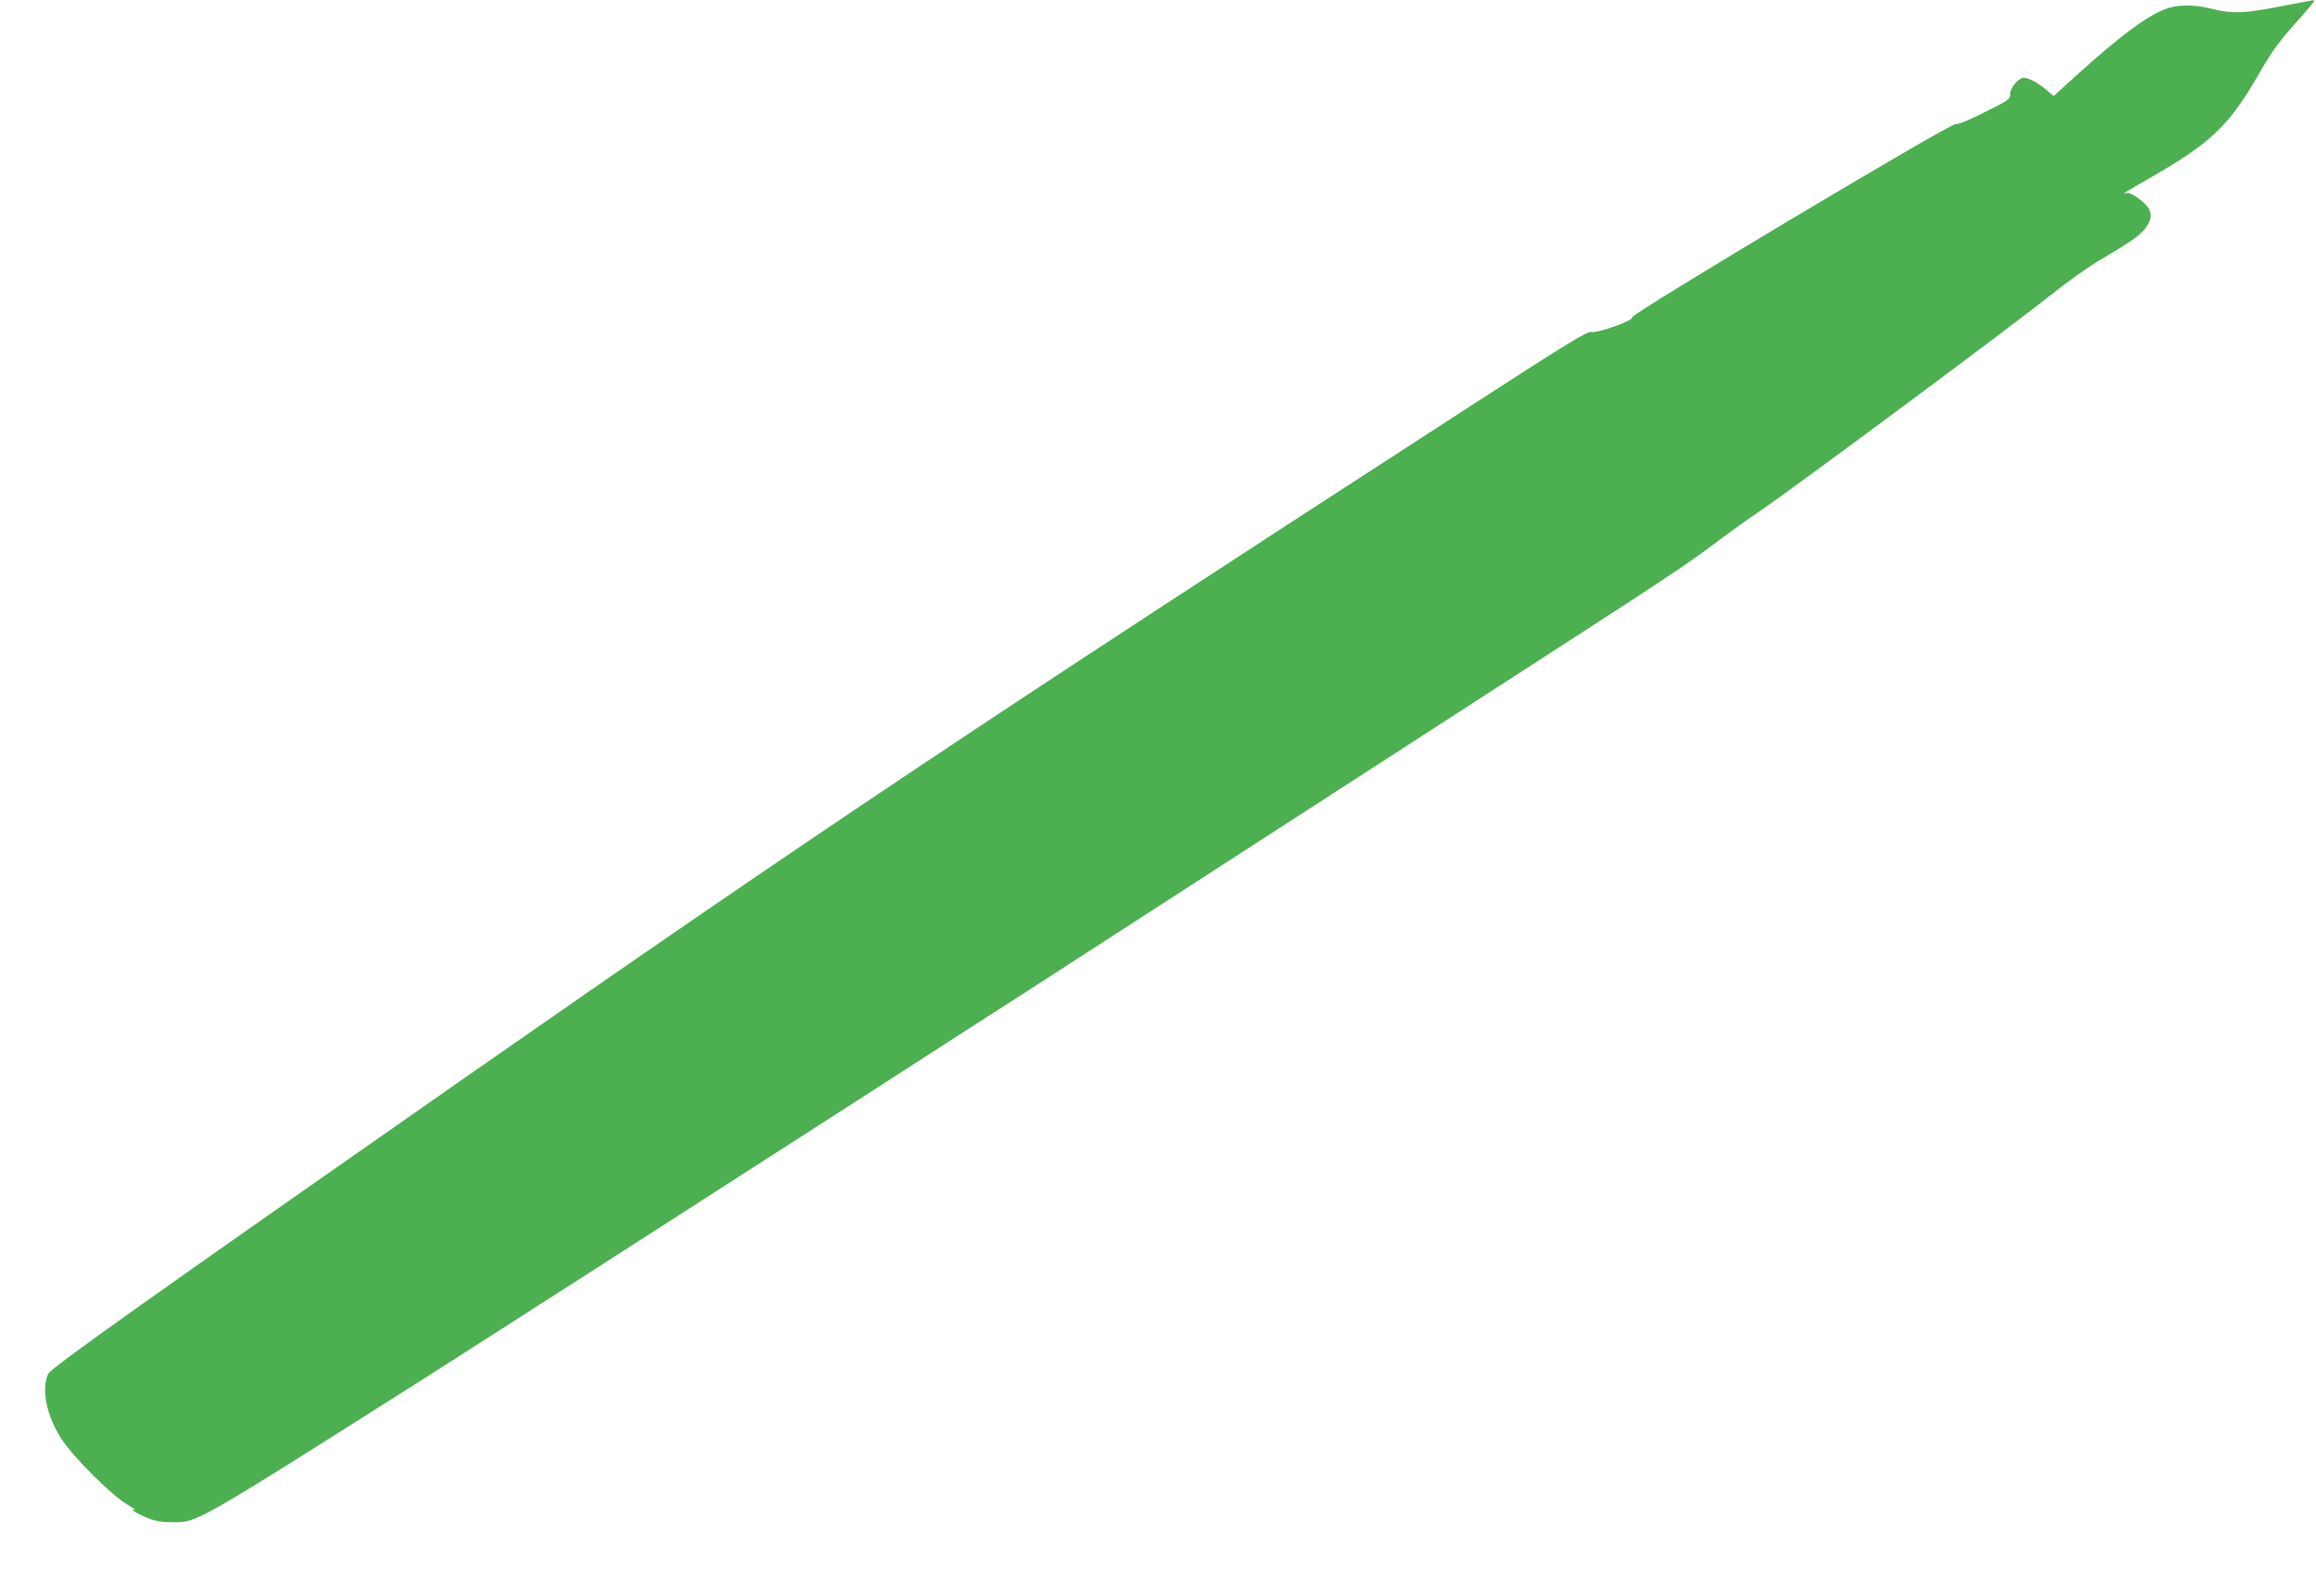
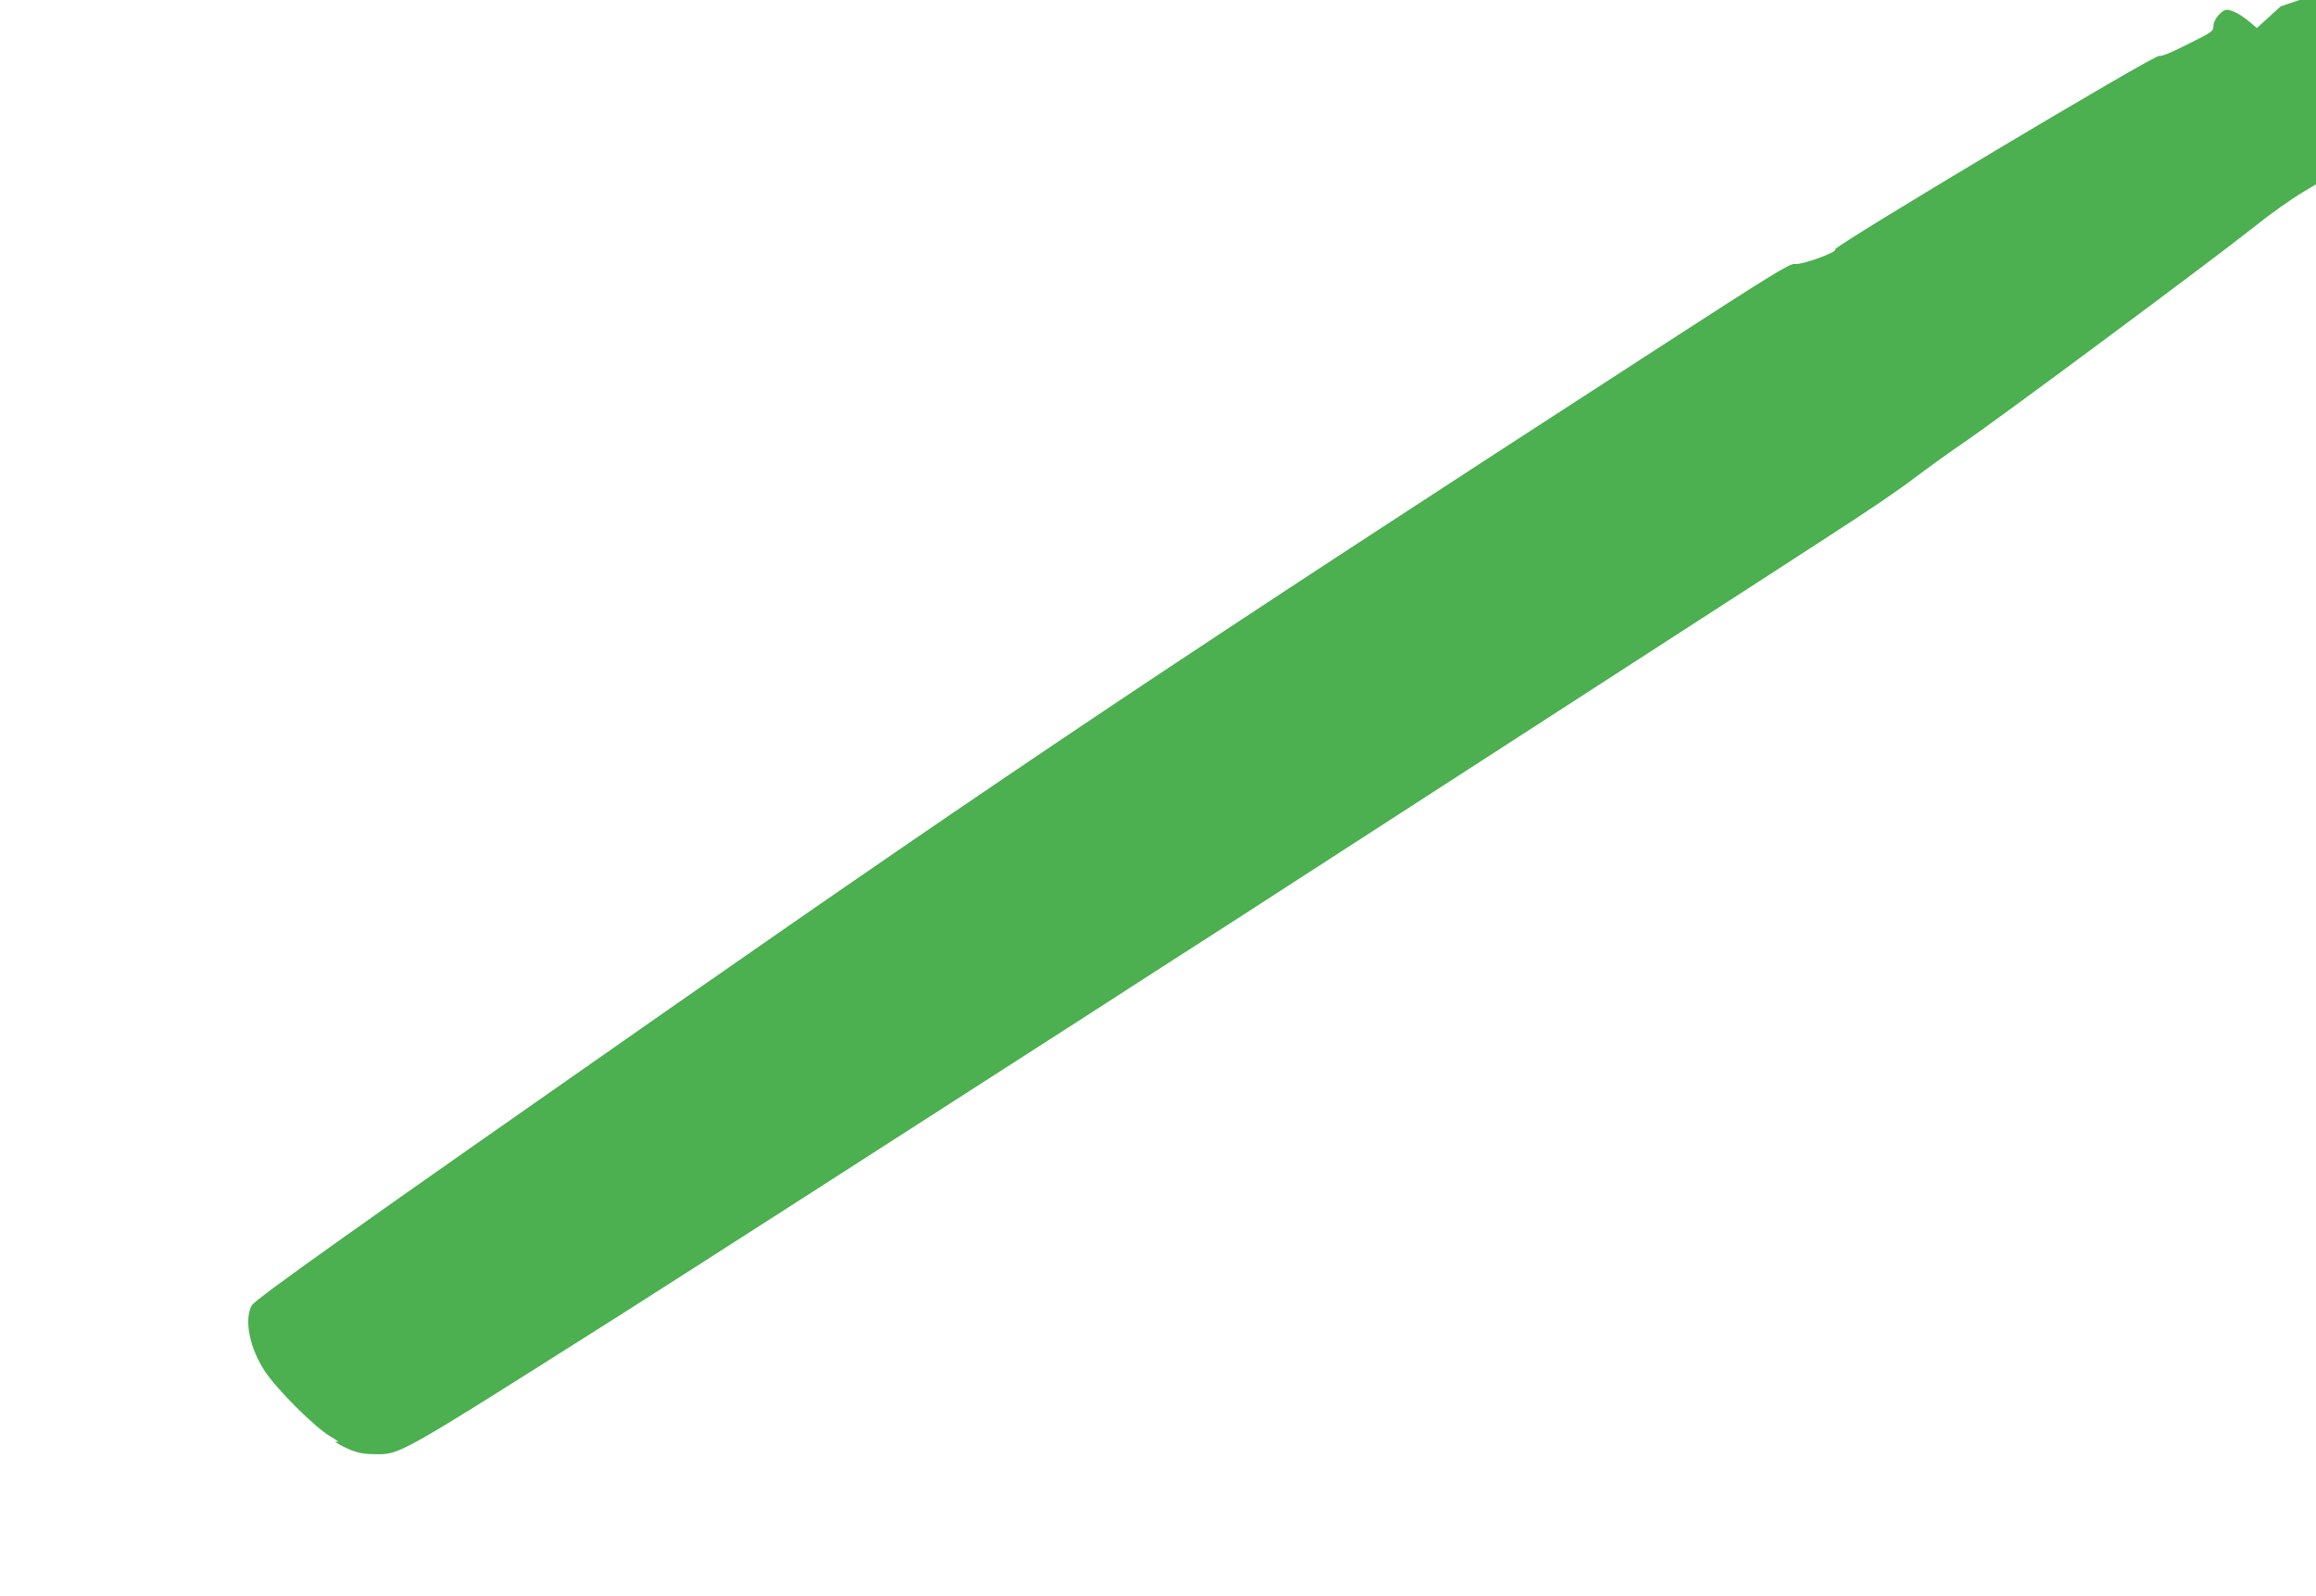
<svg xmlns="http://www.w3.org/2000/svg" version="1.0" width="1280pt" height="882pt" viewBox="0 0 1280 882" preserveAspectRatio="xMidYMid meet">
  <g transform="translate(0,882) scale(0.1,-0.1)" fill="#4caf50" stroke="none">
-     <path d="M12605 8785 c-197 -39 -272 -42 -375 -15 -103 27 -200 26 -270 -3 -105 -43 -245 -148 -478 -358 l-132 -120 -41 35 c-45 38 -97 66 -124 66 -29 0 -75 -55 -75 -89 0 -30 -6 -34 -141 -101 -90 -46 -147 -69 -159 -65 -25 8 -1804 -1055 -1790 -1069 15 -15 -187 -88 -224 -81 -25 4 -121 -54 -735 -452 -2671 -1729 -3591 -2344 -5496 -3673 -1716 -1198 -2279 -1598 -2297 -1632 -43 -80 -11 -237 74 -365 68 -102 273 -306 358 -357 36 -21 56 -36 45 -32 -42 13 16 -23 74 -46 41 -16 77 -22 136 -22 136 0 113 -14 1368 781 307 195 1572 1007 2552 1638 297 192 603 389 680 438 77 49 169 109 205 132 36 23 180 116 320 207 749 484 2280 1474 2515 1626 149 97 308 200 355 230 284 184 409 269 520 353 69 52 188 138 265 190 195 133 1394 1024 1595 1185 92 74 216 162 280 199 157 92 216 133 244 169 32 43 40 73 26 105 -15 37 -104 103 -127 94 -34 -12 -8 5 127 82 342 196 441 291 609 584 74 128 105 170 228 307 40 45 73 85 73 88 0 7 17 10 -185 -29z" />
+     <path d="M12605 8785 l-132 -120 -41 35 c-45 38 -97 66 -124 66 -29 0 -75 -55 -75 -89 0 -30 -6 -34 -141 -101 -90 -46 -147 -69 -159 -65 -25 8 -1804 -1055 -1790 -1069 15 -15 -187 -88 -224 -81 -25 4 -121 -54 -735 -452 -2671 -1729 -3591 -2344 -5496 -3673 -1716 -1198 -2279 -1598 -2297 -1632 -43 -80 -11 -237 74 -365 68 -102 273 -306 358 -357 36 -21 56 -36 45 -32 -42 13 16 -23 74 -46 41 -16 77 -22 136 -22 136 0 113 -14 1368 781 307 195 1572 1007 2552 1638 297 192 603 389 680 438 77 49 169 109 205 132 36 23 180 116 320 207 749 484 2280 1474 2515 1626 149 97 308 200 355 230 284 184 409 269 520 353 69 52 188 138 265 190 195 133 1394 1024 1595 1185 92 74 216 162 280 199 157 92 216 133 244 169 32 43 40 73 26 105 -15 37 -104 103 -127 94 -34 -12 -8 5 127 82 342 196 441 291 609 584 74 128 105 170 228 307 40 45 73 85 73 88 0 7 17 10 -185 -29z" />
  </g>
</svg>